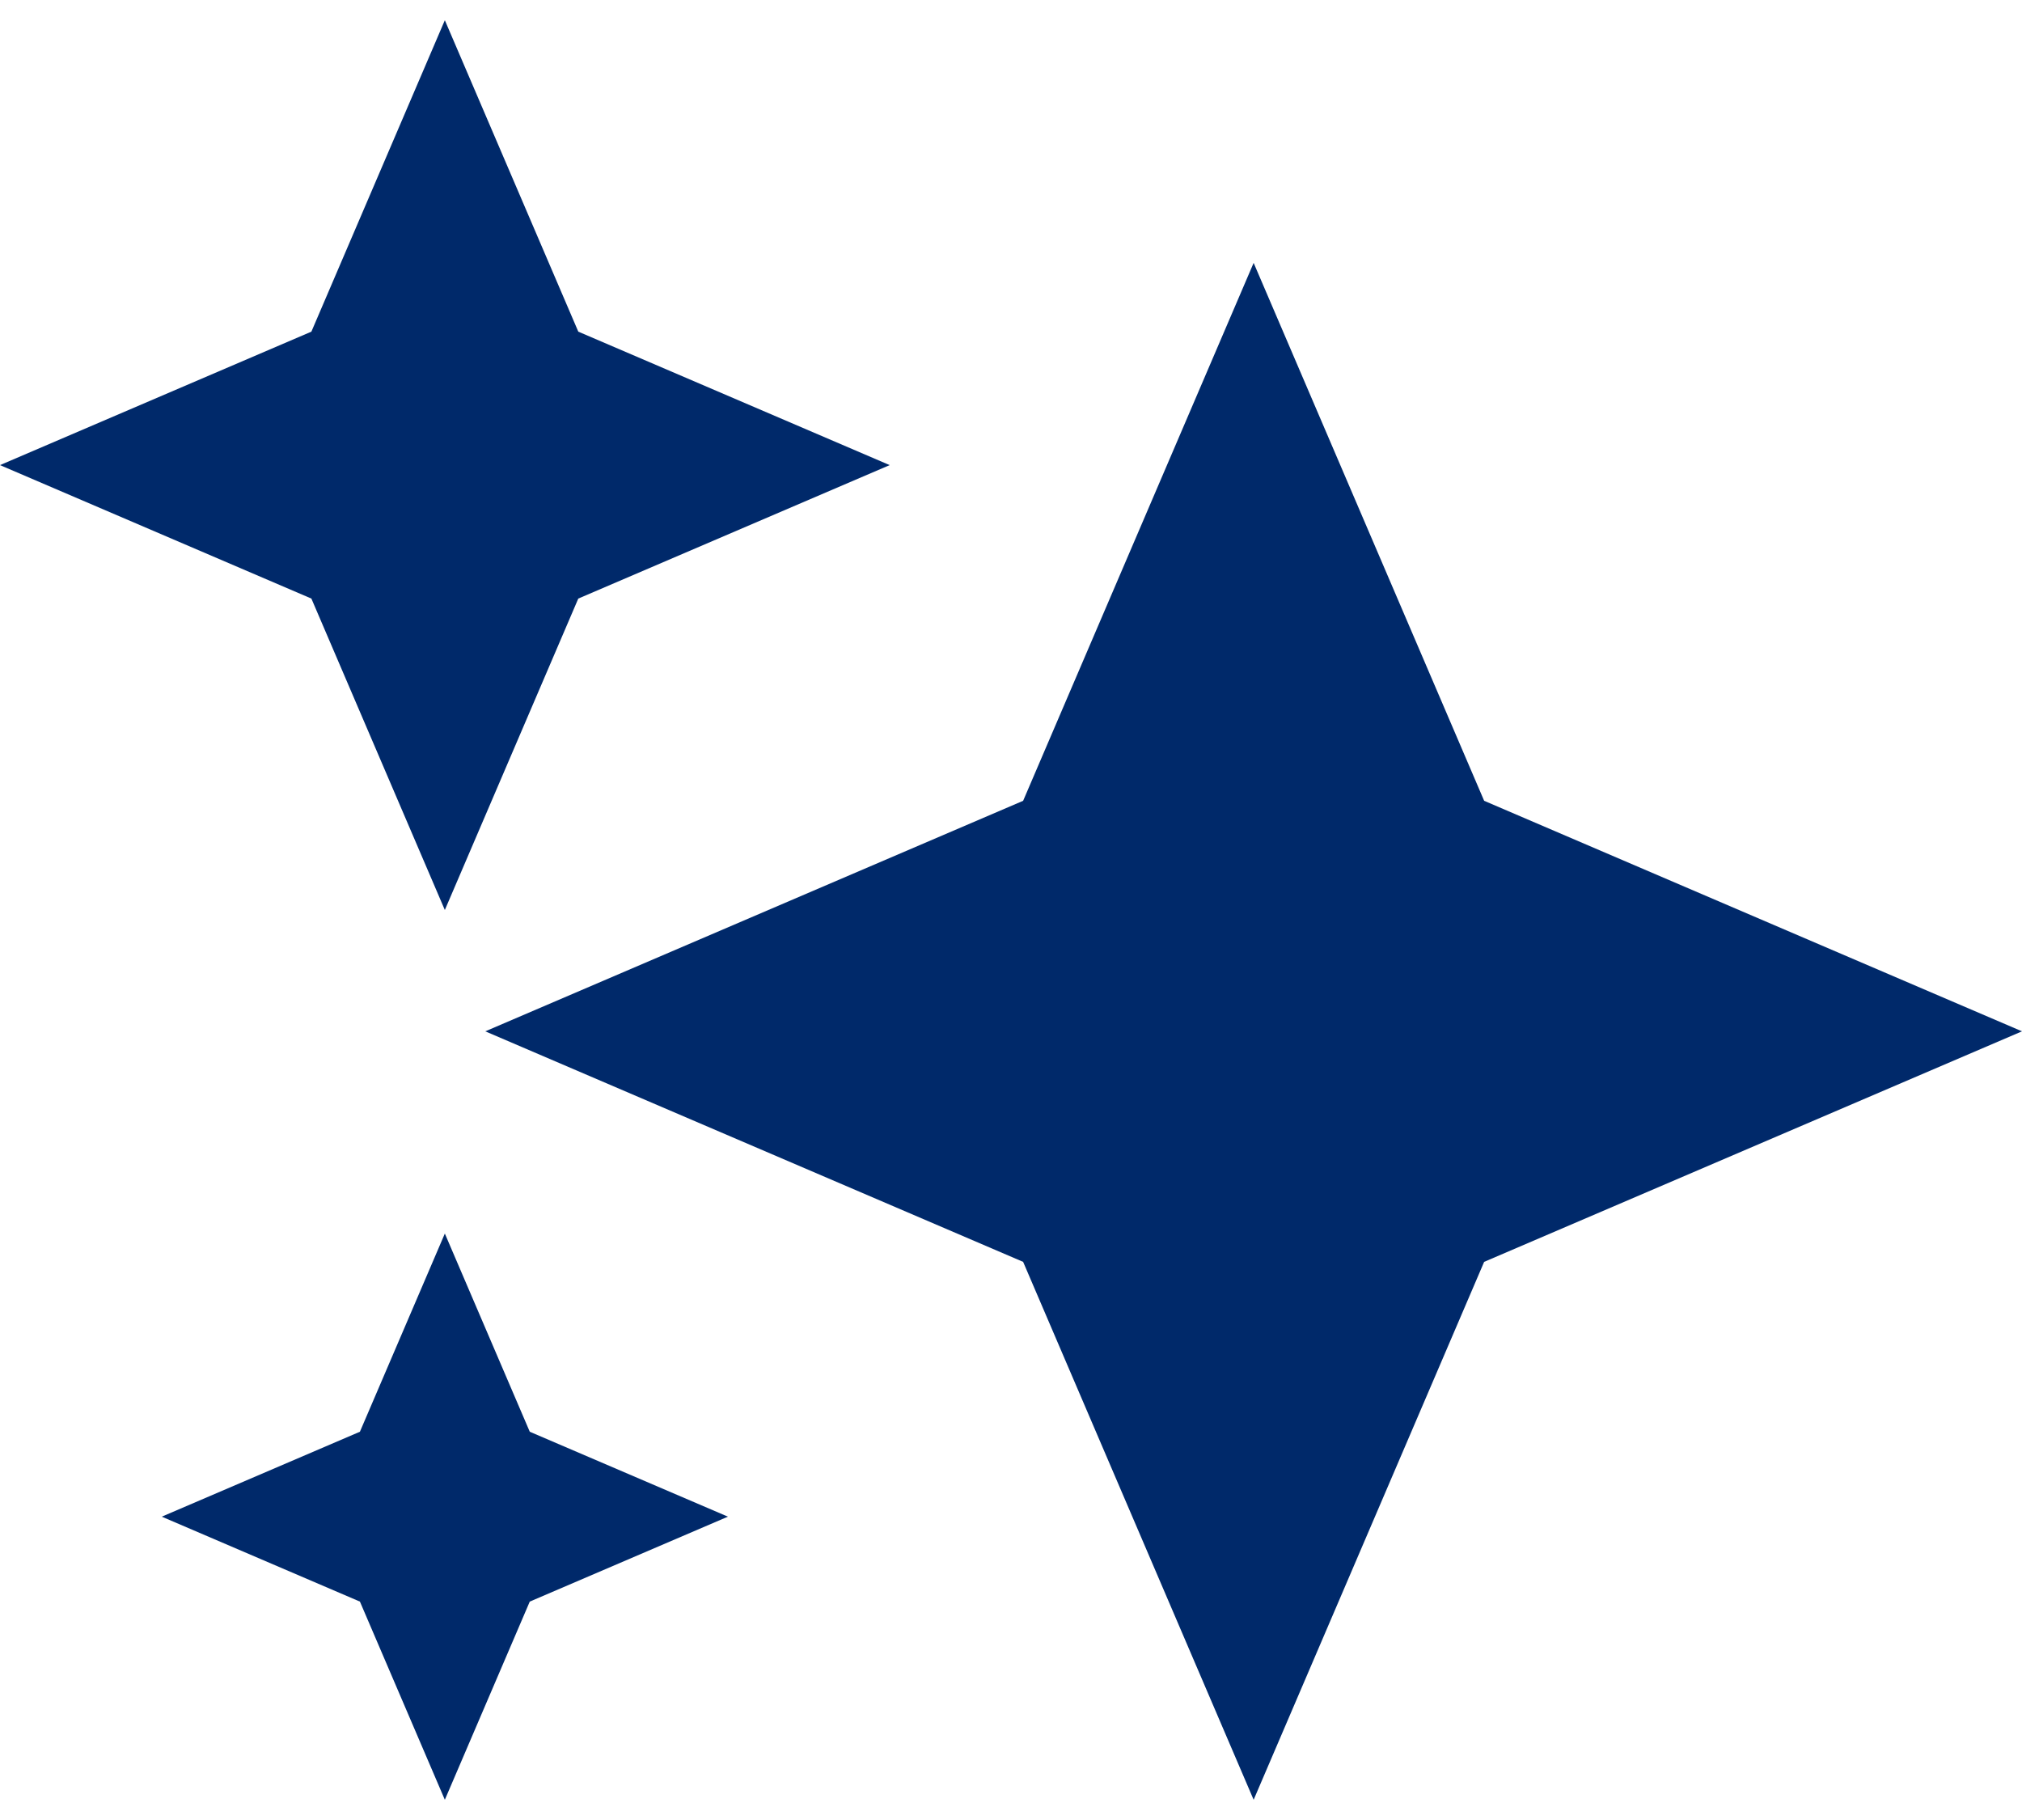
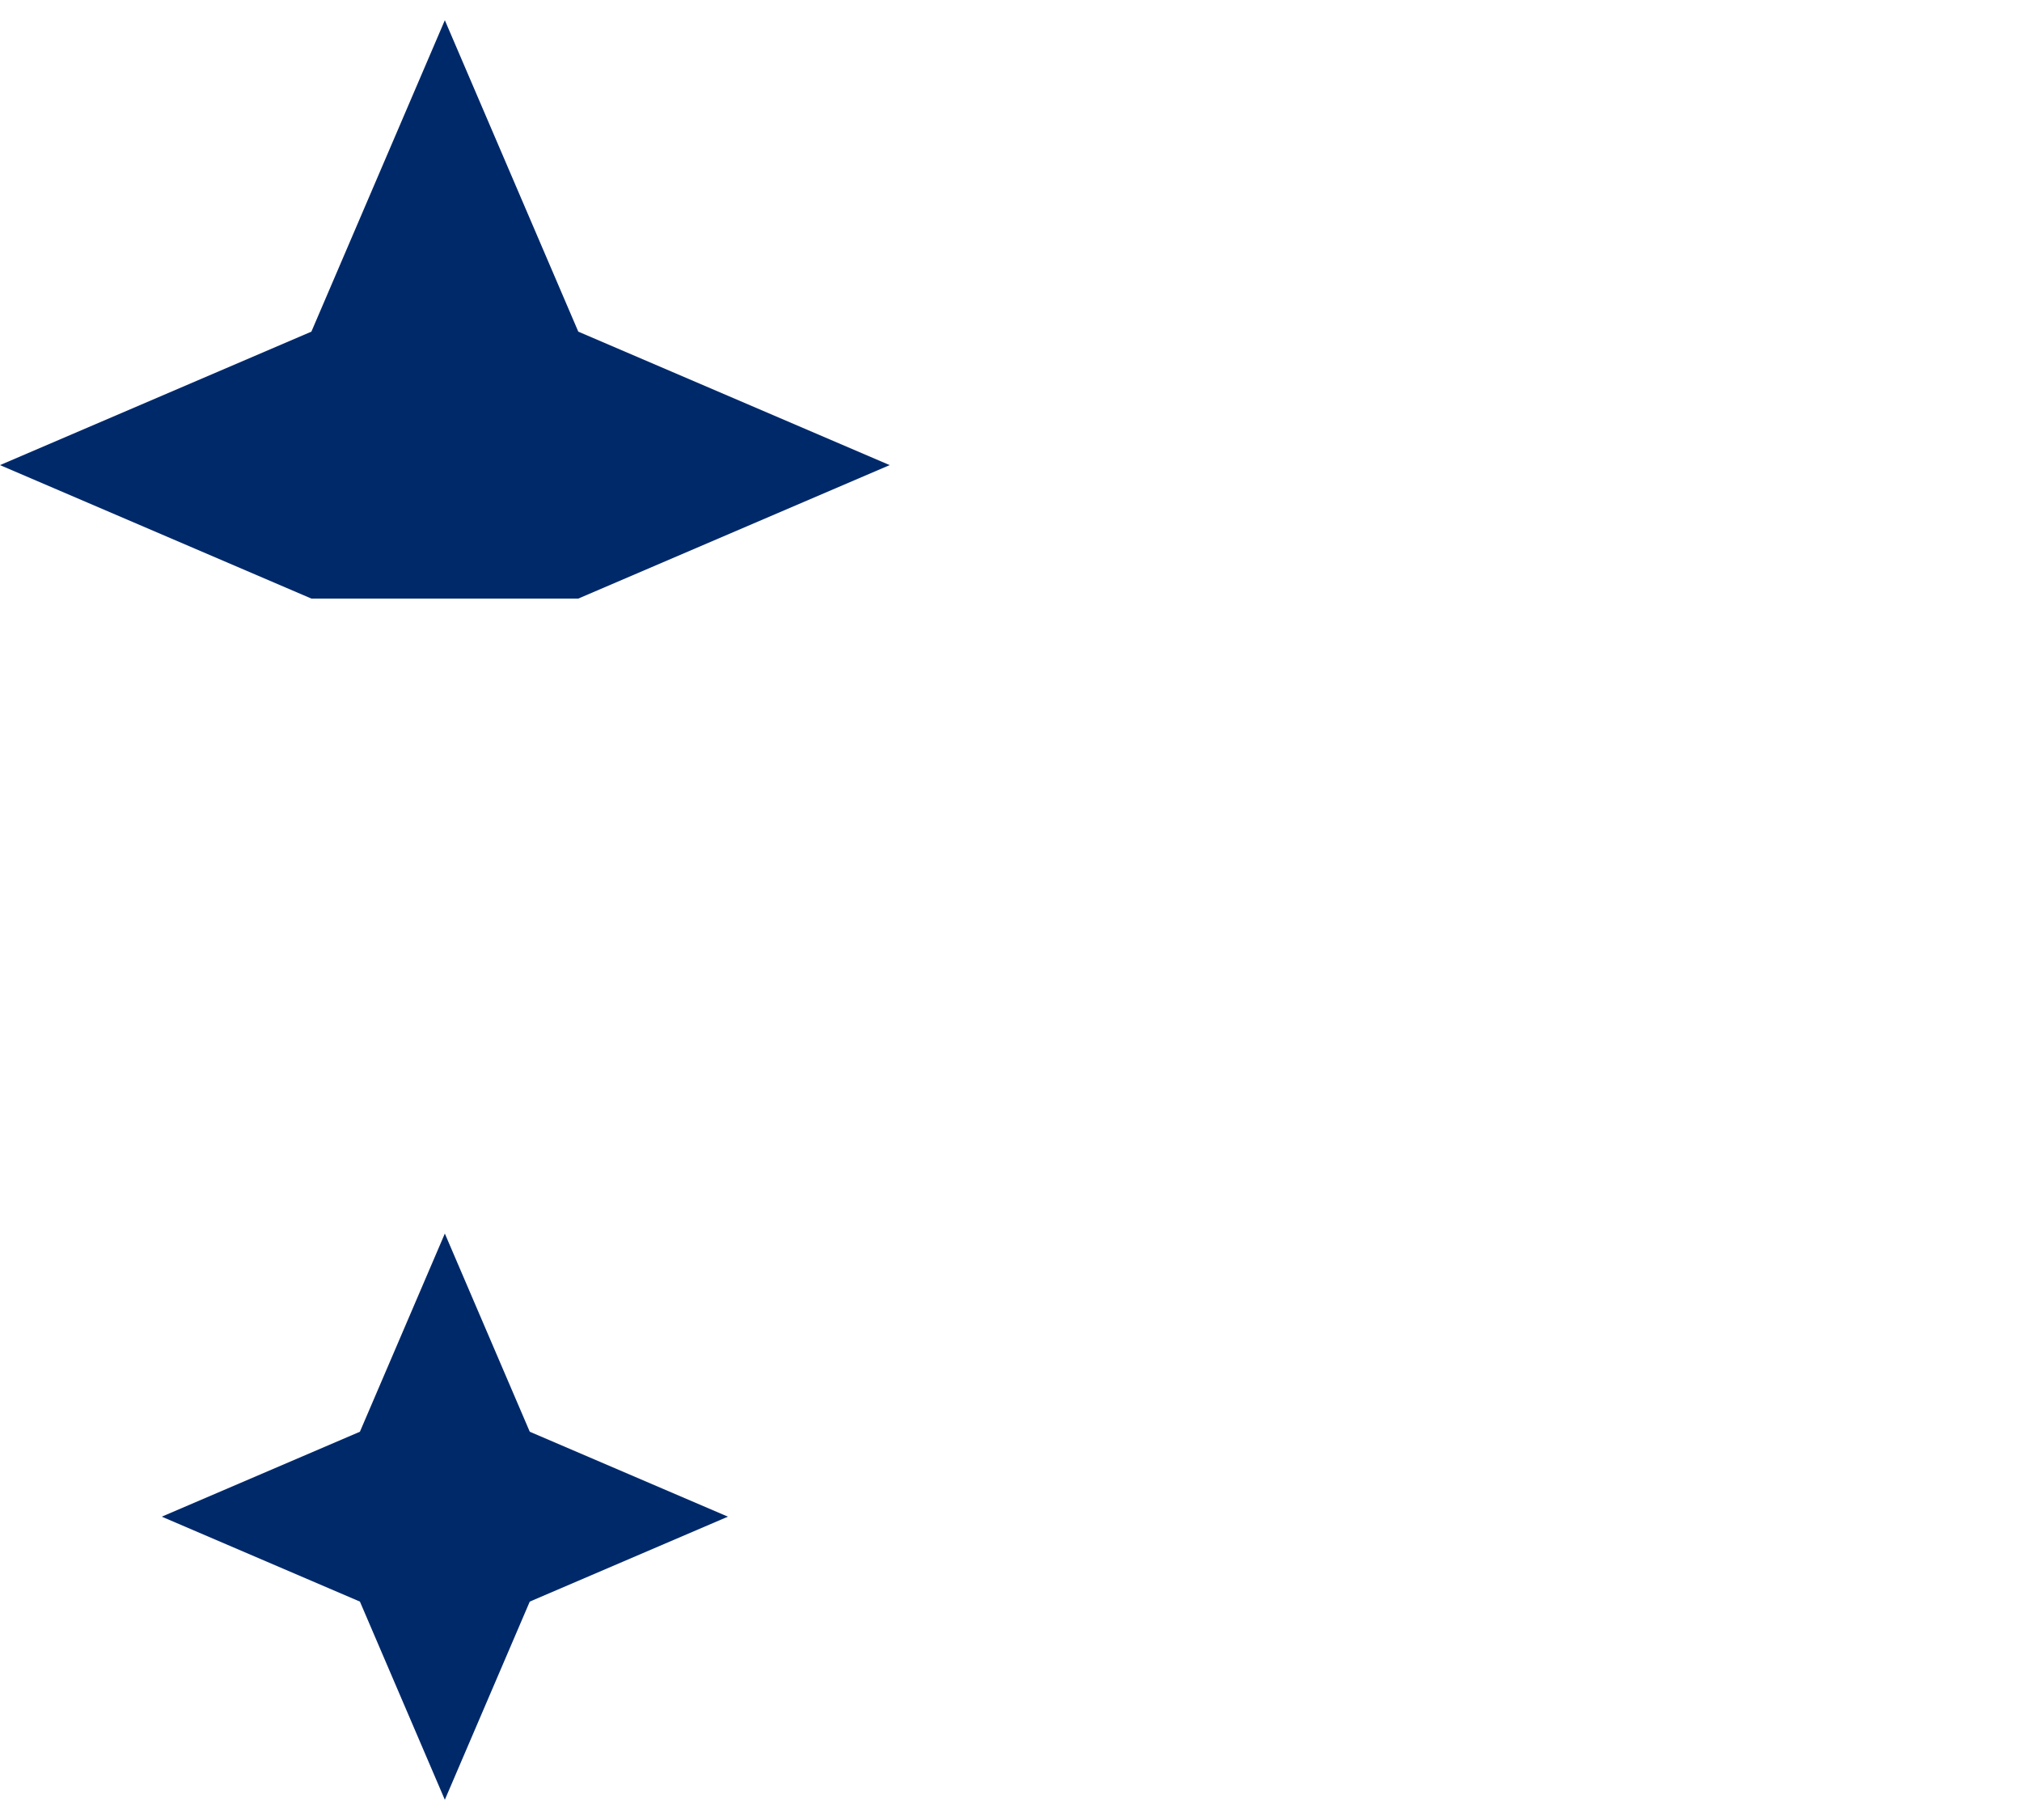
<svg xmlns="http://www.w3.org/2000/svg" width="40" height="36" viewBox="0 0 40 36" fill="none">
-   <path d="M24.8 5.2L29.36 15.84L40 20.4L29.36 24.96L24.8 35.6L20.24 24.96L9.6 20.4L20.24 15.84L24.8 5.2Z" fill="#00296A" />
-   <path d="M8.8 0.4L11.44 6.56L17.6 9.2L11.44 11.84L8.8 18L6.16 11.84L0 9.2L6.16 6.56L8.8 0.4Z" fill="#00296A" />
+   <path d="M8.8 0.4L11.44 6.56L17.6 9.2L11.44 11.84L6.16 11.84L0 9.2L6.16 6.56L8.8 0.4Z" fill="#00296A" />
  <path d="M8.8 24.4L10.48 28.32L14.4 30L10.48 31.68L8.8 35.6L7.12 31.68L3.2 30L7.12 28.32L8.8 24.4Z" fill="#00296A" />
</svg>